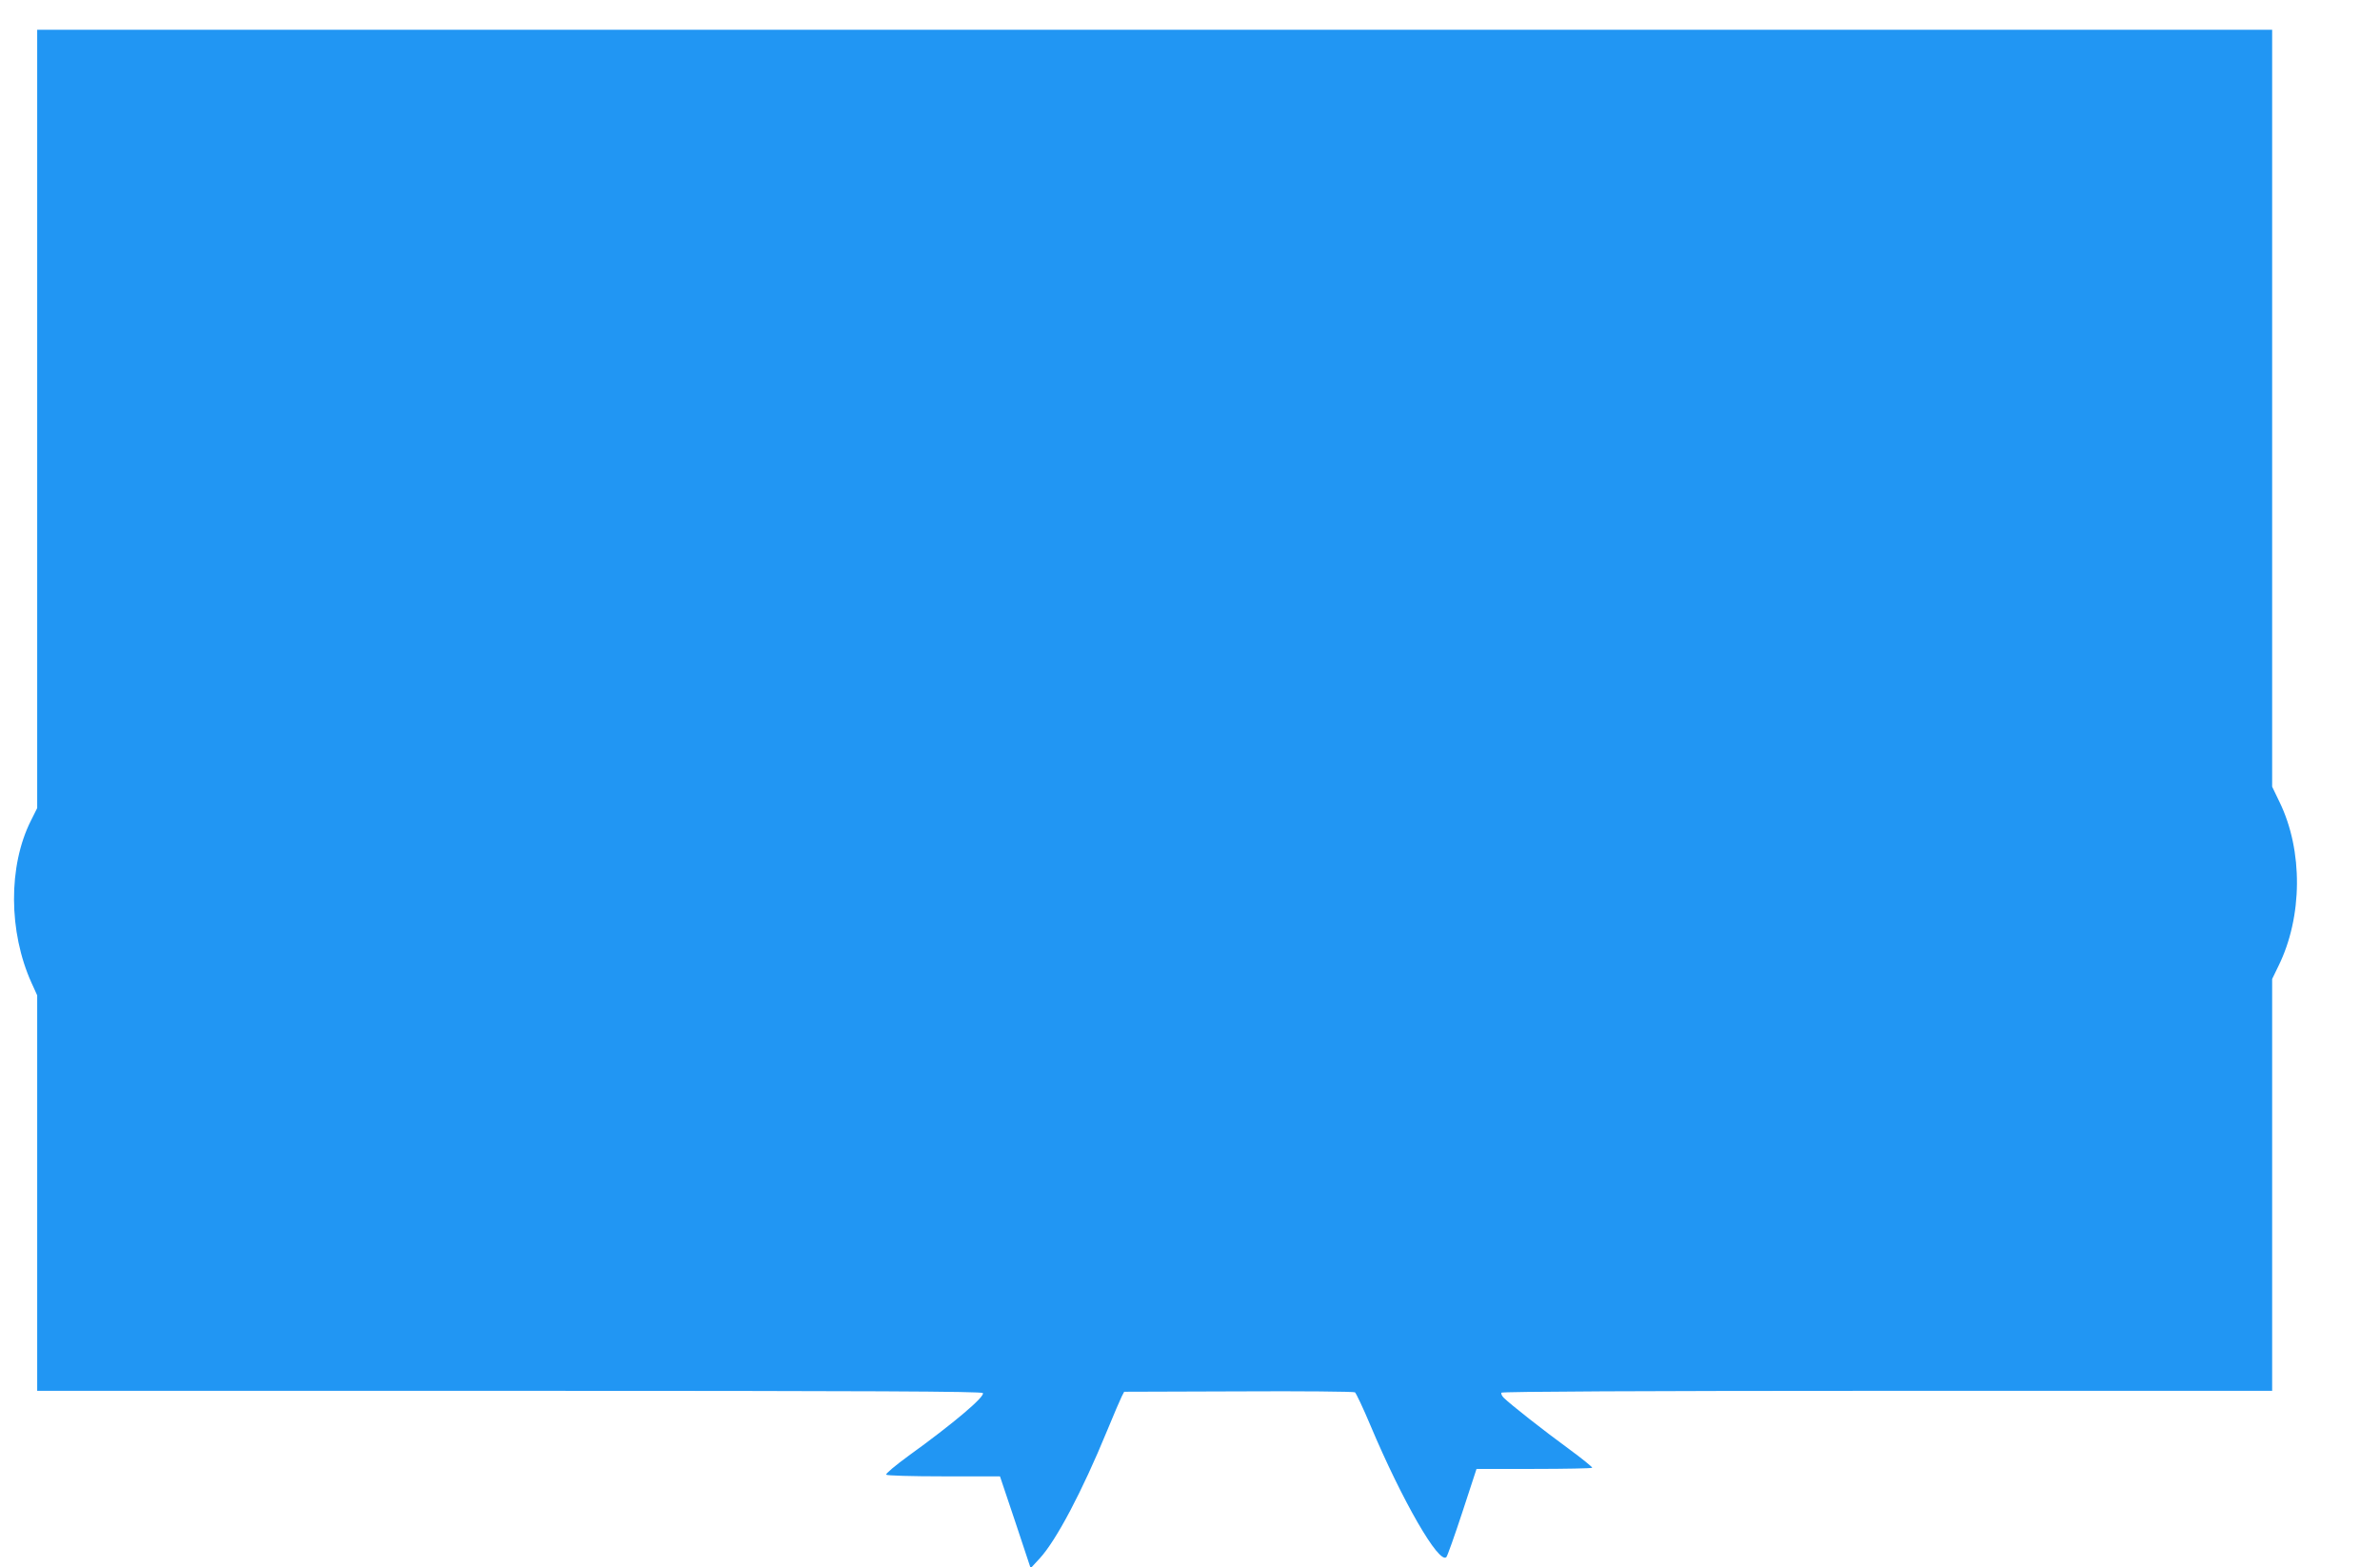
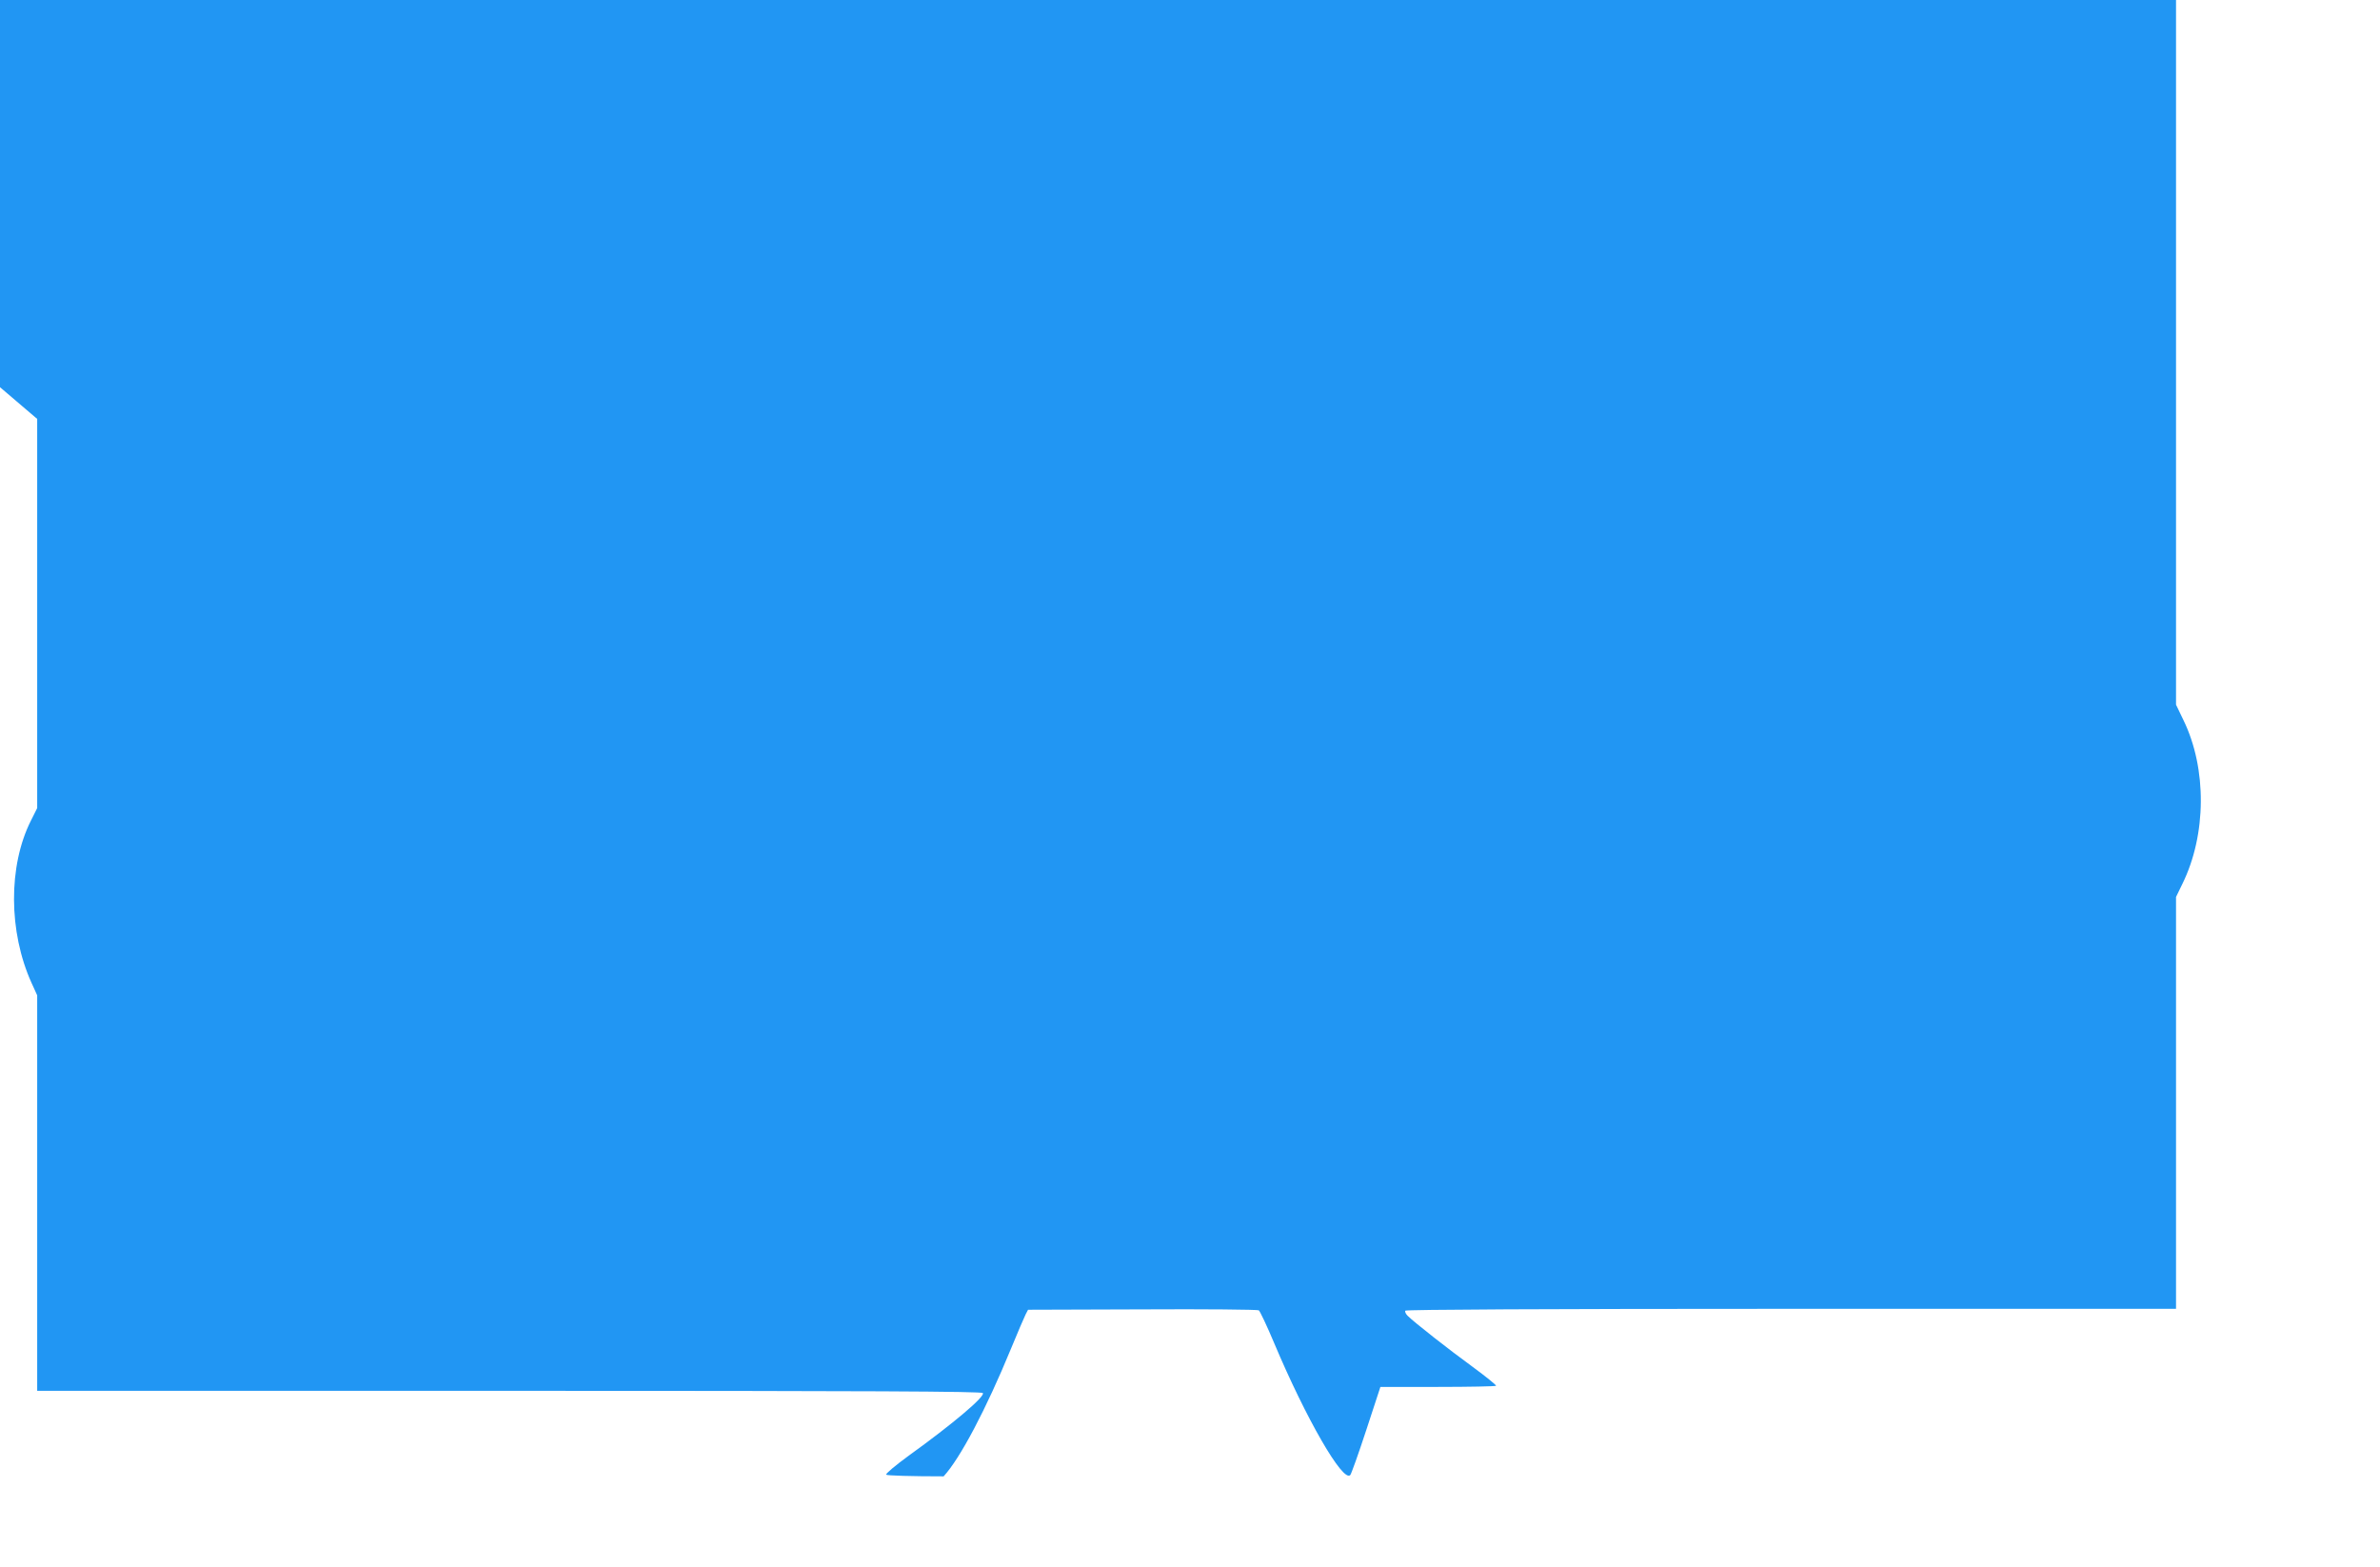
<svg xmlns="http://www.w3.org/2000/svg" version="1.0" width="1280pt" height="843pt" viewBox="0 0 1280 843" preserveAspectRatio="xMidYMid meet">
  <g transform="translate(0,843) scale(0.1,-0.1)" fill="#2196f3" stroke="none">
-     <path d="M200 6177 l0 -2093 -34 -68 c-122 -243 -121 -597 4 -873 l30 -66 0 -1063 0 -1064 2539 0 c1944 0 2542 -3 2547 -12 12 -19 -159 -164 -399 -337 -70 -51 -125 -97 -121 -102 3 -5 136 -9 309 -9 l303 0 83 -247 82 -247 49 53 c89 97 228 360 362 686 36 88 72 171 79 185 l13 25 614 2 c338 2 620 -1 627 -5 6 -4 44 -84 83 -177 171 -406 370 -751 409 -709 5 5 44 114 86 242 l76 232 308 0 c169 0 310 3 314 6 3 3 -54 49 -126 102 -129 94 -314 239 -350 275 -10 10 -15 22 -12 27 4 6 759 10 2076 10 l2069 0 0 1107 0 1108 34 70 c130 264 133 620 6 881 l-40 83 0 2035 0 2036 -6010 0 -6010 0 0 -2093z" />
+     <path d="M200 6177 l0 -2093 -34 -68 c-122 -243 -121 -597 4 -873 l30 -66 0 -1063 0 -1064 2539 0 c1944 0 2542 -3 2547 -12 12 -19 -159 -164 -399 -337 -70 -51 -125 -97 -121 -102 3 -5 136 -9 309 -9 c89 97 228 360 362 686 36 88 72 171 79 185 l13 25 614 2 c338 2 620 -1 627 -5 6 -4 44 -84 83 -177 171 -406 370 -751 409 -709 5 5 44 114 86 242 l76 232 308 0 c169 0 310 3 314 6 3 3 -54 49 -126 102 -129 94 -314 239 -350 275 -10 10 -15 22 -12 27 4 6 759 10 2076 10 l2069 0 0 1107 0 1108 34 70 c130 264 133 620 6 881 l-40 83 0 2035 0 2036 -6010 0 -6010 0 0 -2093z" />
  </g>
</svg>